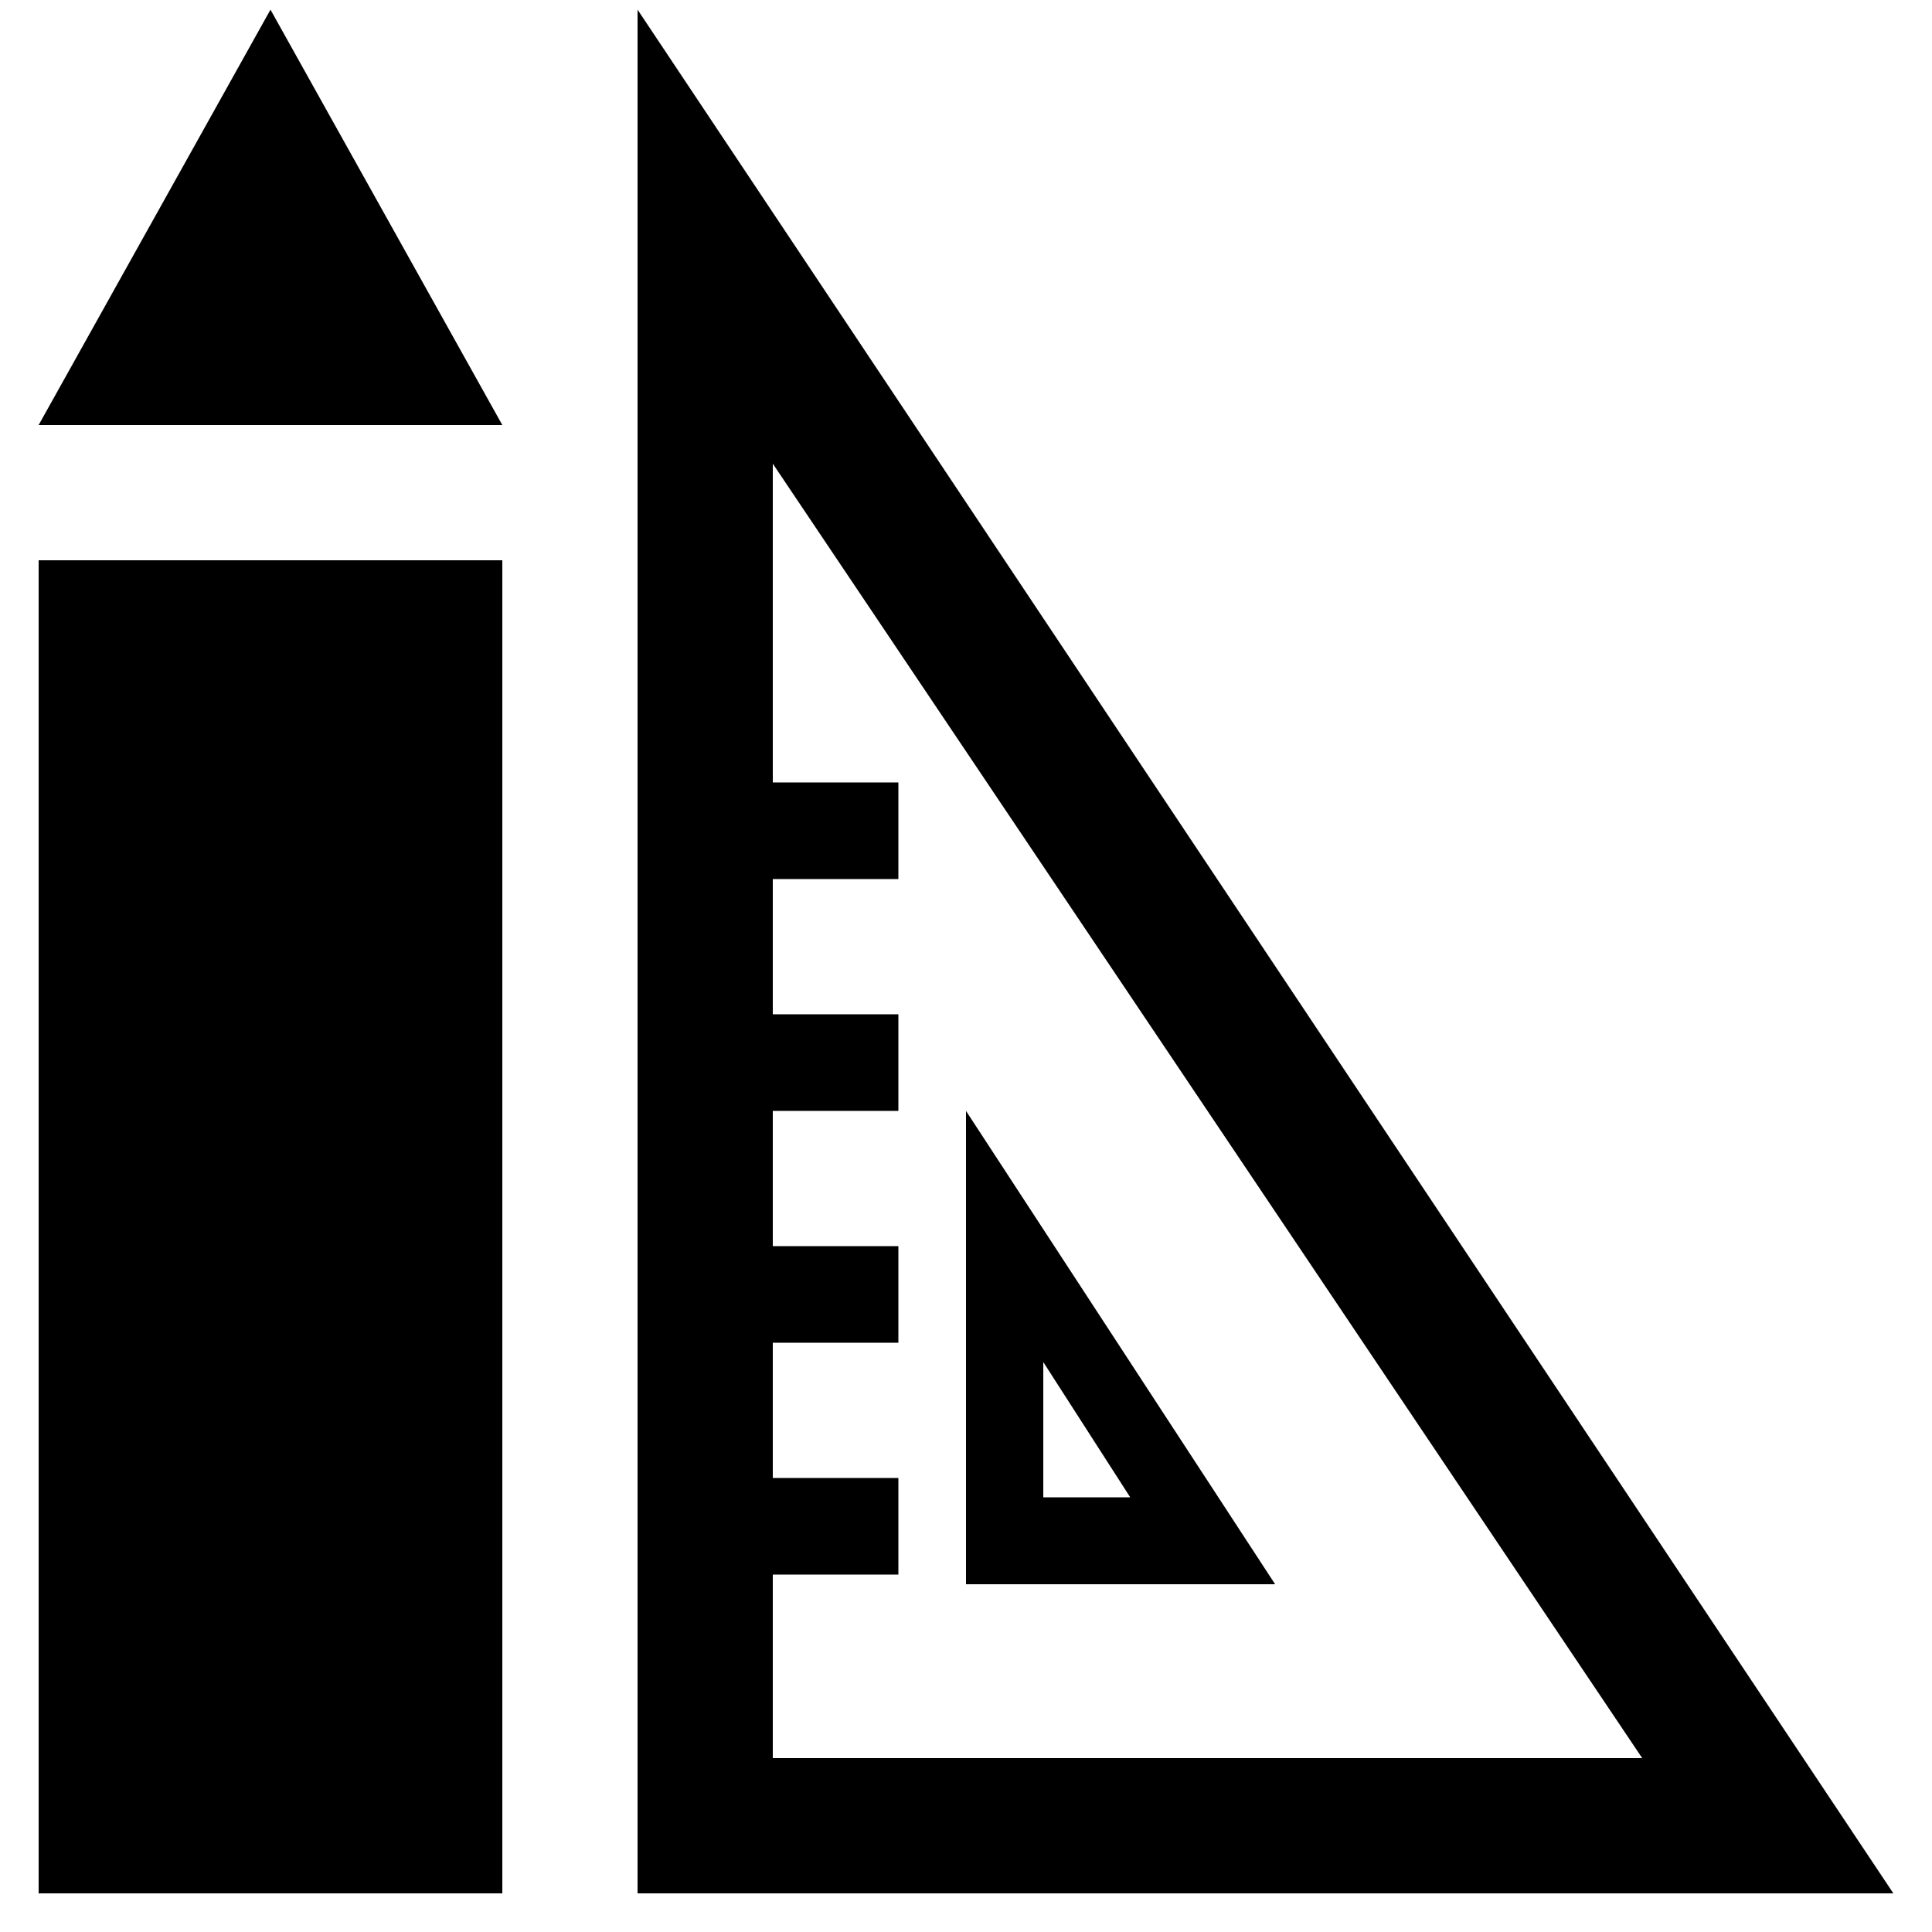
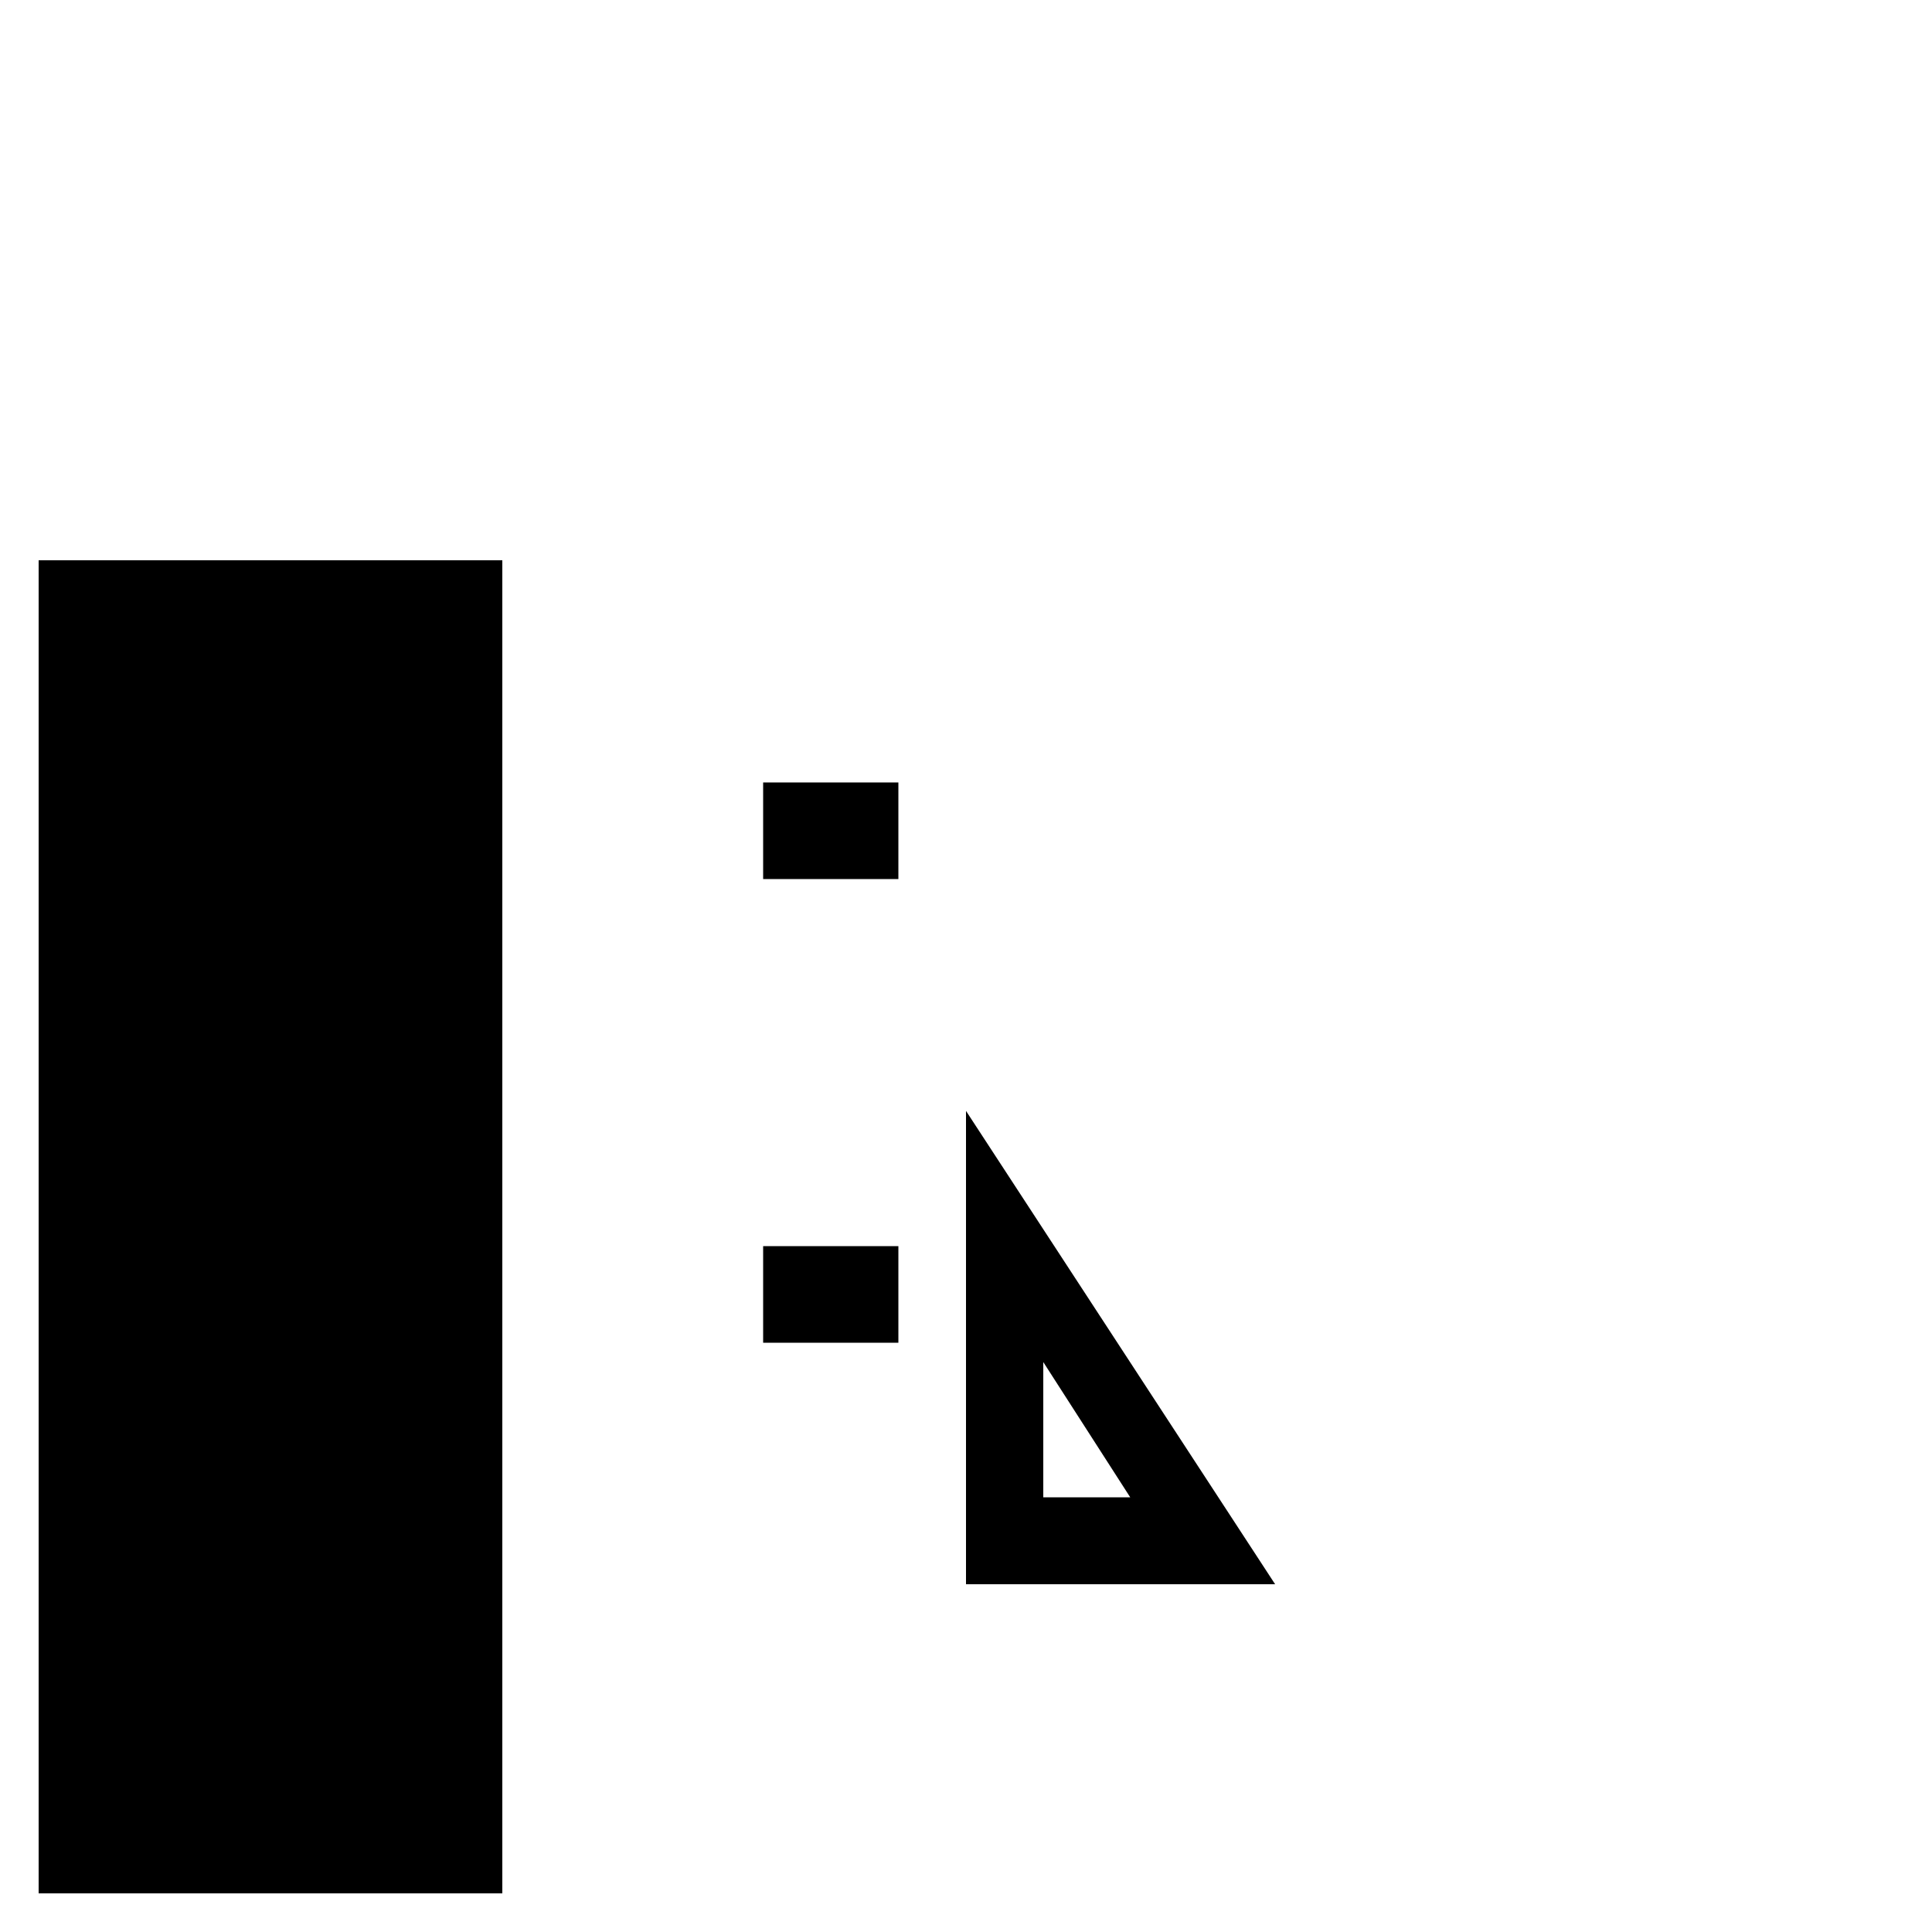
<svg xmlns="http://www.w3.org/2000/svg" version="1.1" id="Layer_1" x="0px" y="0px" viewBox="0 0 20 20" style="enable-background:new 0 0 20 20;" xml:space="preserve">
  <style type="text/css">
	.st0{fill:none;stroke:#000000;stroke-miterlimit:10;}
</style>
  <g>
    <rect x="0.4" y="5.8" width="4.8" height="13.8" />
-     <polygon points="2.8,0.1 0.4,4.4 5.2,4.4  " />
  </g>
-   <path d="M6.6,0.3" />
  <g>
    <g>
-       <path d="M8,4.8L17,18.2H8V4.8 M6.6,0.1c0,15,0,18.6,0,19.5h13L6.6,0.1L6.6,0.1z" />
-     </g>
+       </g>
    <line class="st0" x1="7.9" y1="8.6" x2="9.3" y2="8.6" />
-     <line class="st0" x1="7.9" y1="11" x2="9.3" y2="11" />
    <line class="st0" x1="7.9" y1="13.4" x2="9.3" y2="13.4" />
-     <line class="st0" x1="7.9" y1="15.8" x2="9.3" y2="15.8" />
    <g>
      <path d="M10.8,14.1l0.9,1.4h-0.9V14.1 M10,11.5c0,3.7,0,4.6,0,4.9h3.2L10,11.5L10,11.5z" />
    </g>
  </g>
</svg>